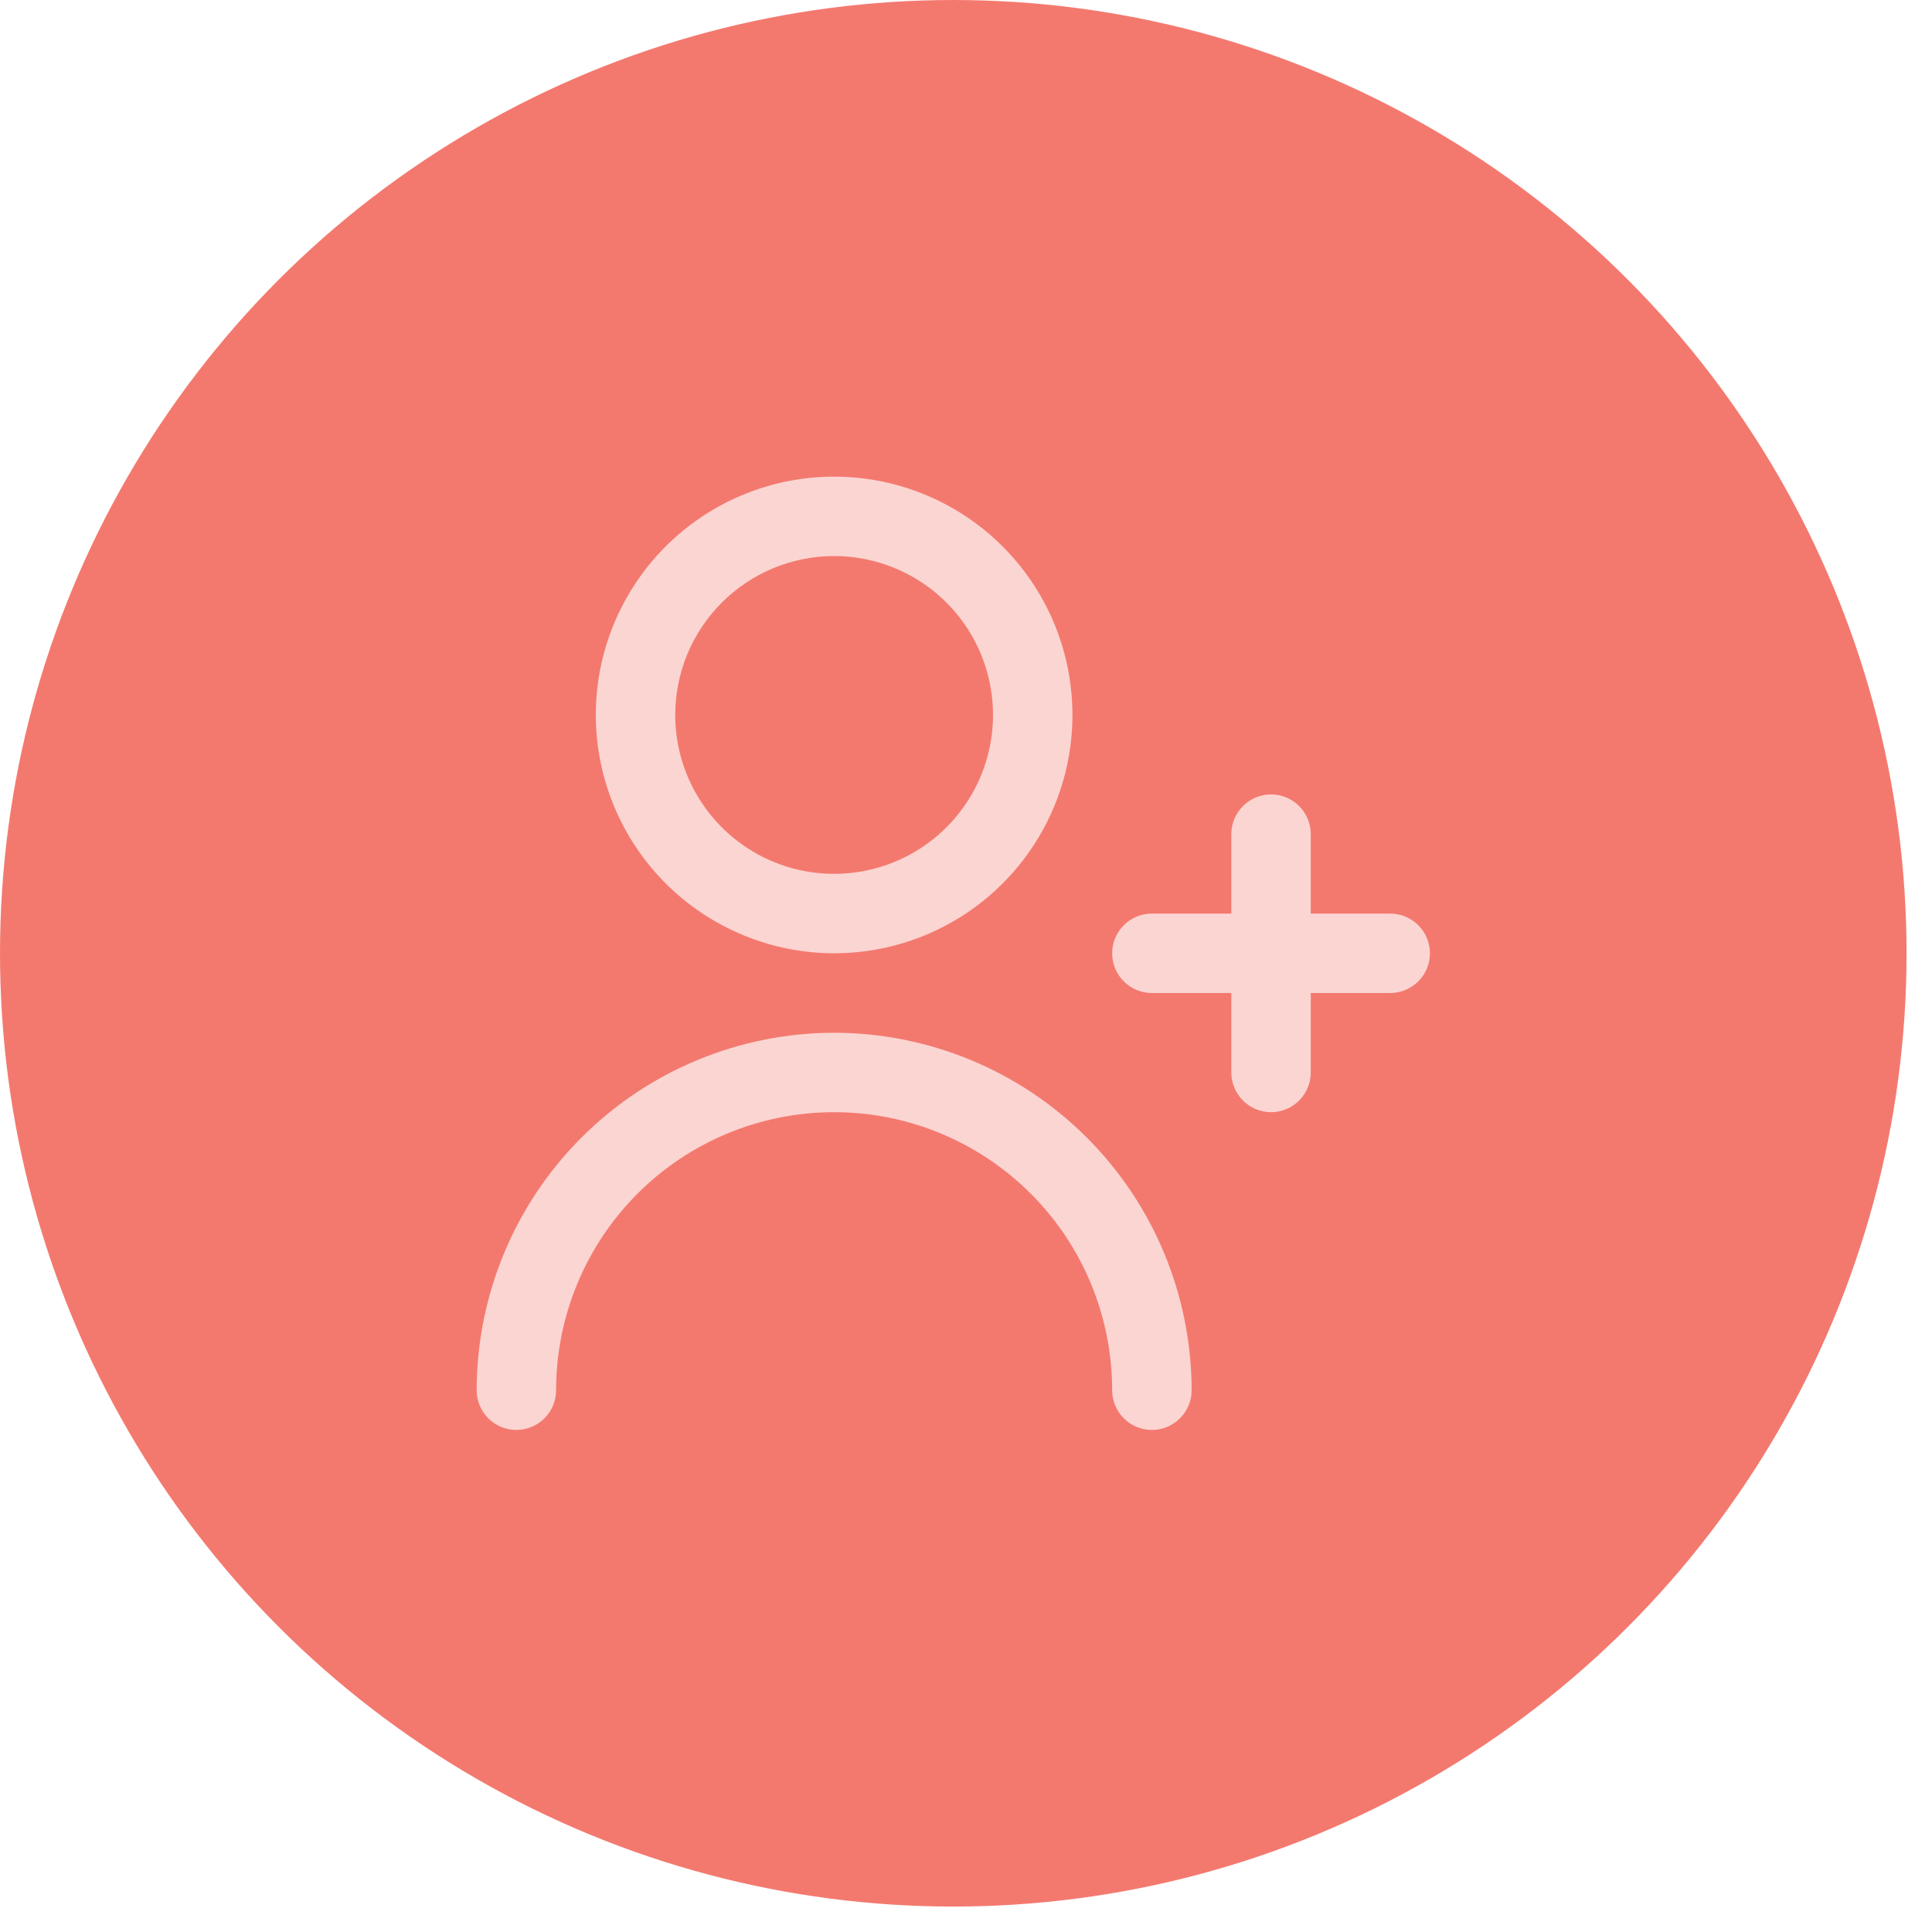
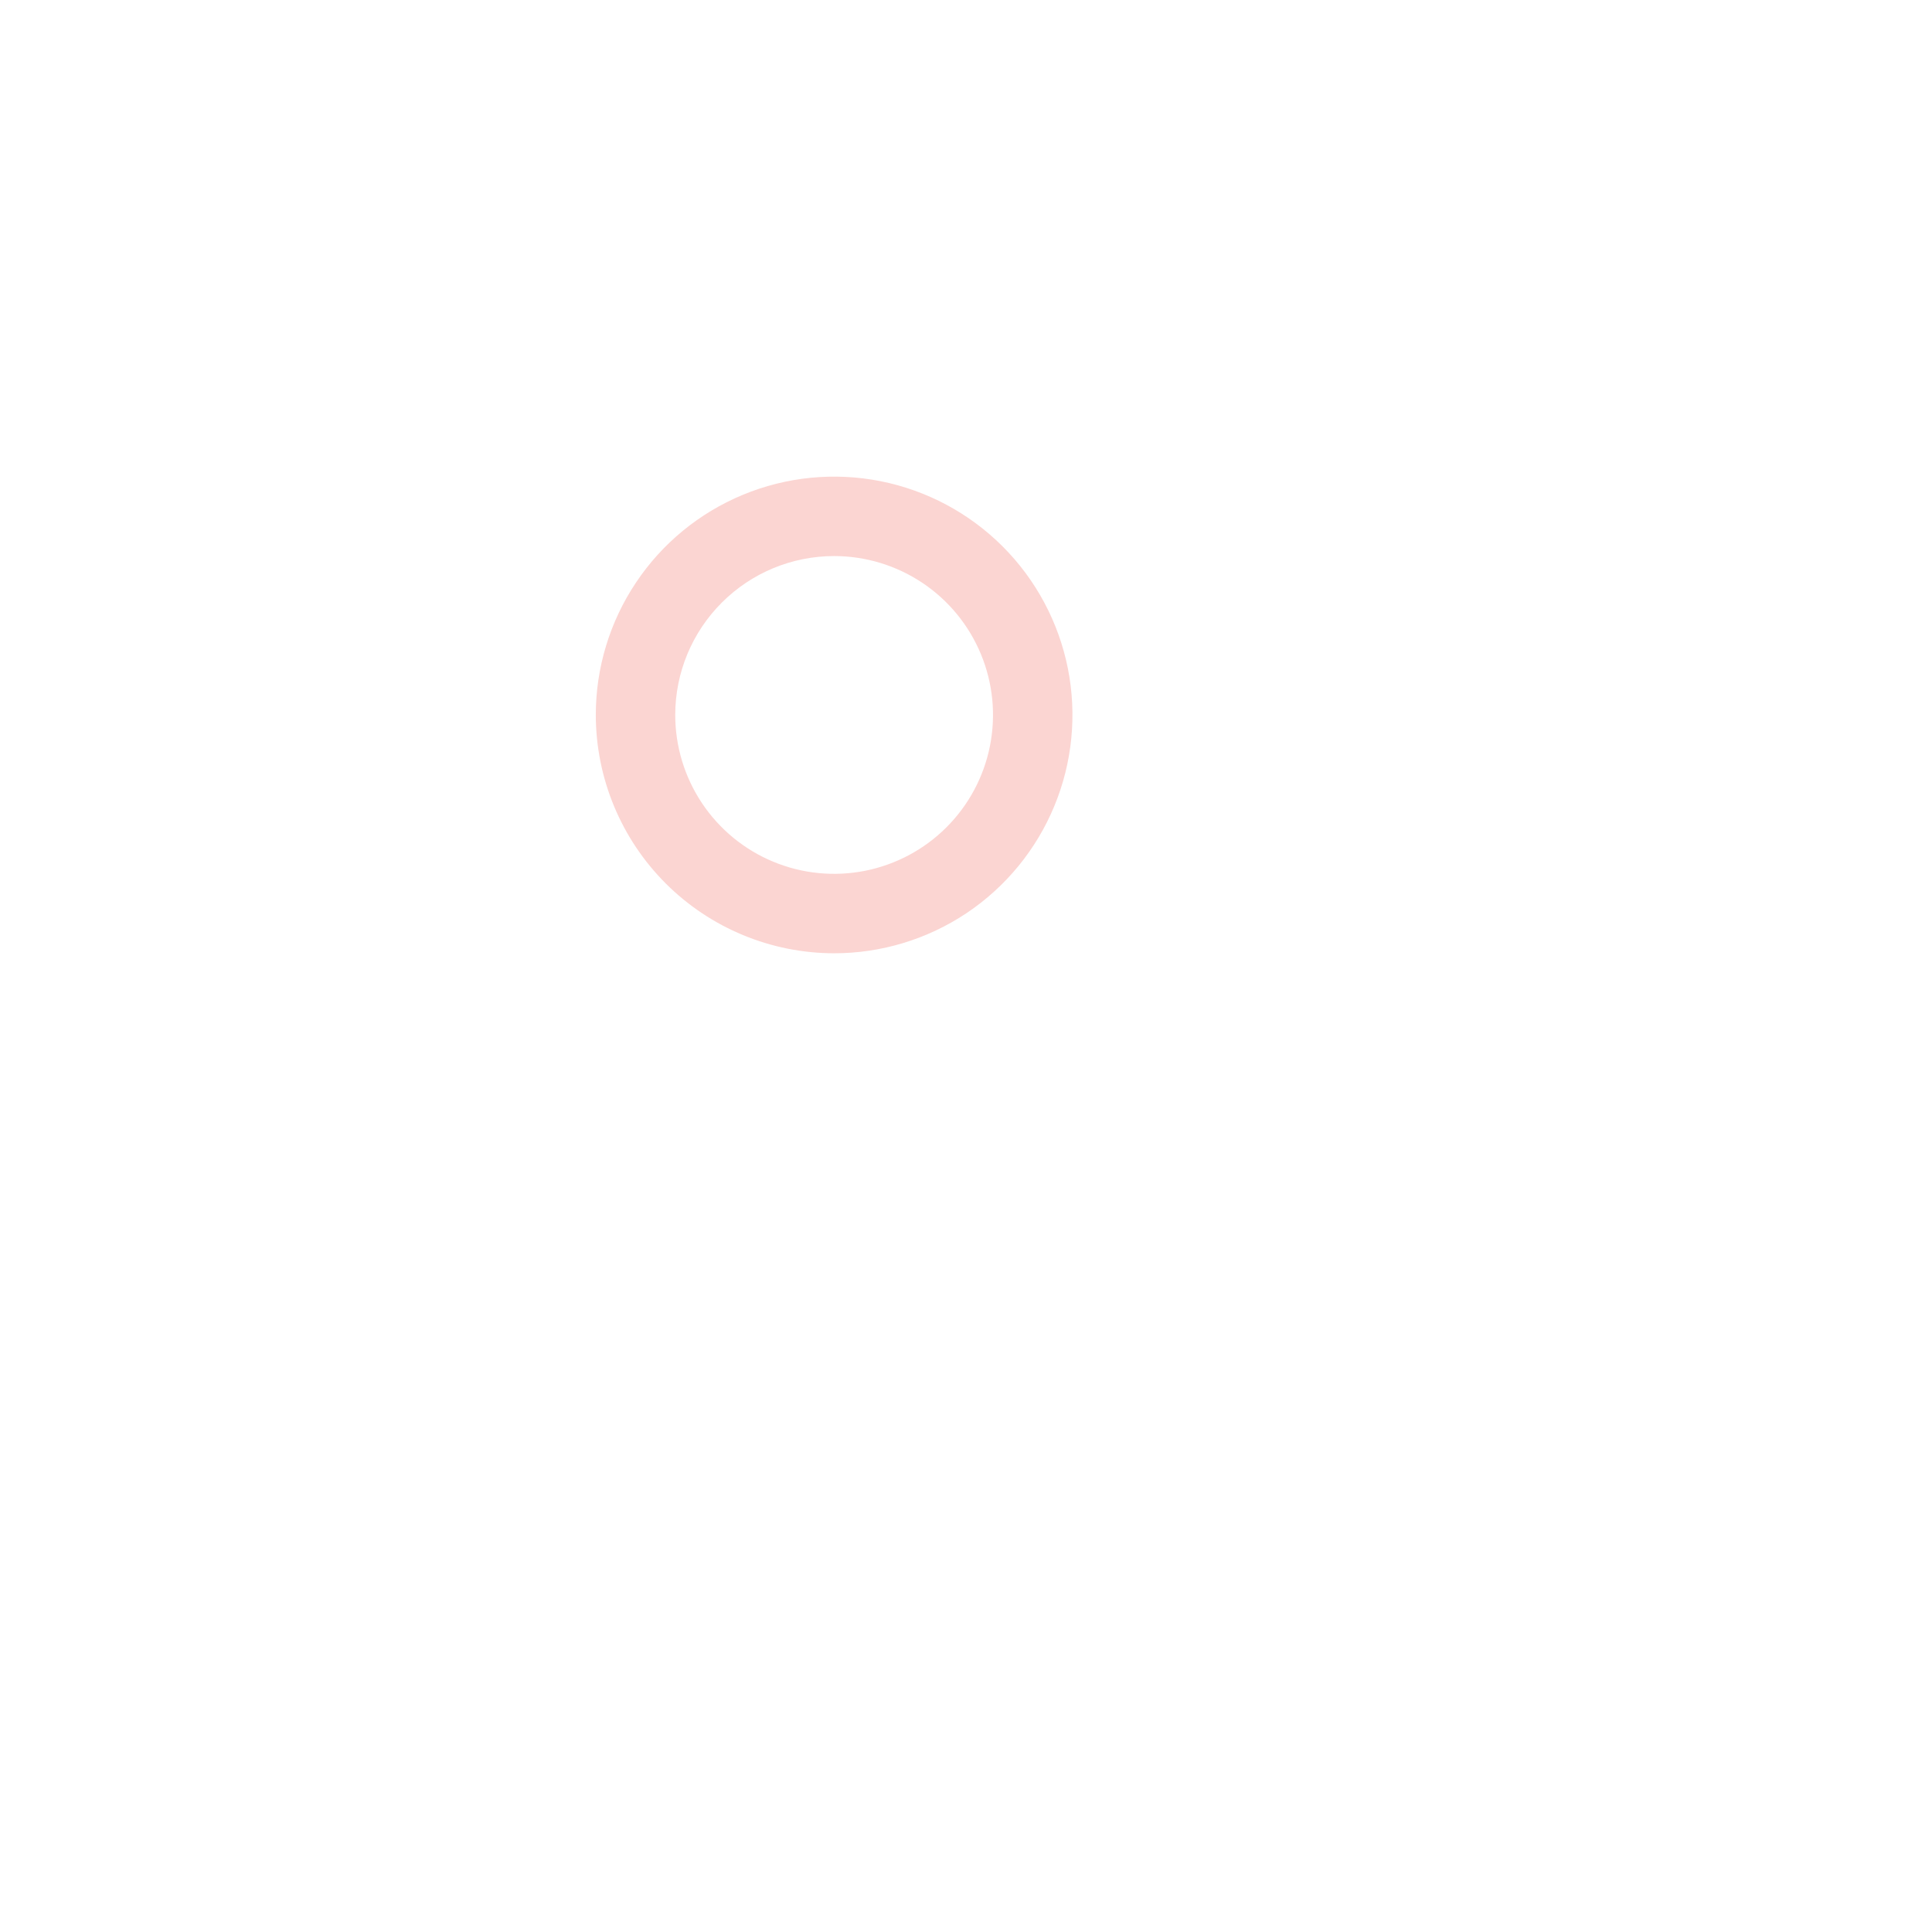
<svg xmlns="http://www.w3.org/2000/svg" width="60" height="60" viewBox="0 0 60 60" fill="none">
-   <circle cx="29.605" cy="29.605" r="29.605" fill="#F3796F" />
-   <path d="M43.174 28.372H40.707V25.905C40.707 25.578 40.577 25.264 40.346 25.033C40.114 24.801 39.801 24.671 39.474 24.671C39.146 24.671 38.833 24.801 38.601 25.033C38.37 25.264 38.24 25.578 38.24 25.905V28.372H35.773C35.446 28.372 35.132 28.502 34.901 28.733C34.669 28.965 34.539 29.279 34.539 29.606C34.539 29.933 34.669 30.247 34.901 30.478C35.132 30.709 35.446 30.839 35.773 30.839H38.24V33.306C38.24 33.633 38.37 33.947 38.601 34.178C38.833 34.41 39.146 34.54 39.474 34.54C39.801 34.54 40.114 34.41 40.346 34.178C40.577 33.947 40.707 33.633 40.707 33.306V30.839H43.174C43.501 30.839 43.815 30.709 44.046 30.478C44.278 30.247 44.408 29.933 44.408 29.606C44.408 29.279 44.278 28.965 44.046 28.733C43.815 28.502 43.501 28.372 43.174 28.372Z" fill="#FBD5D2" />
  <path d="M25.905 29.605C27.368 29.605 28.799 29.171 30.017 28.358C31.234 27.544 32.182 26.388 32.742 25.036C33.303 23.683 33.449 22.195 33.164 20.76C32.878 19.324 32.173 18.005 31.138 16.97C30.103 15.935 28.784 15.23 27.349 14.944C25.913 14.659 24.425 14.805 23.072 15.366C21.72 15.926 20.564 16.874 19.751 18.092C18.937 19.309 18.503 20.74 18.503 22.203C18.505 24.166 19.286 26.047 20.673 27.435C22.061 28.822 23.942 29.603 25.905 29.605ZM25.905 17.269C26.881 17.269 27.834 17.559 28.646 18.101C29.457 18.643 30.09 19.414 30.463 20.315C30.837 21.217 30.934 22.209 30.744 23.166C30.554 24.123 30.084 25.002 29.394 25.692C28.703 26.383 27.824 26.852 26.867 27.043C25.91 27.233 24.918 27.136 24.016 26.762C23.115 26.389 22.344 25.756 21.802 24.945C21.26 24.133 20.97 23.179 20.97 22.203C20.97 20.895 21.49 19.64 22.416 18.715C23.341 17.789 24.596 17.269 25.905 17.269Z" fill="#FBD5D2" />
-   <path d="M25.905 32.073C22.961 32.076 20.139 33.247 18.058 35.328C15.977 37.409 14.806 40.231 14.803 43.175C14.803 43.502 14.933 43.816 15.164 44.047C15.395 44.278 15.709 44.408 16.036 44.408C16.363 44.408 16.677 44.278 16.908 44.047C17.14 43.816 17.27 43.502 17.27 43.175C17.27 40.885 18.18 38.688 19.799 37.069C21.418 35.45 23.614 34.54 25.905 34.54C28.195 34.54 30.391 35.45 32.01 37.069C33.63 38.688 34.539 40.885 34.539 43.175C34.539 43.502 34.669 43.816 34.901 44.047C35.132 44.278 35.446 44.408 35.773 44.408C36.1 44.408 36.414 44.278 36.645 44.047C36.877 43.816 37.007 43.502 37.007 43.175C37.003 40.231 35.833 37.409 33.751 35.328C31.67 33.247 28.848 32.076 25.905 32.073Z" fill="#FBD5D2" />
</svg>